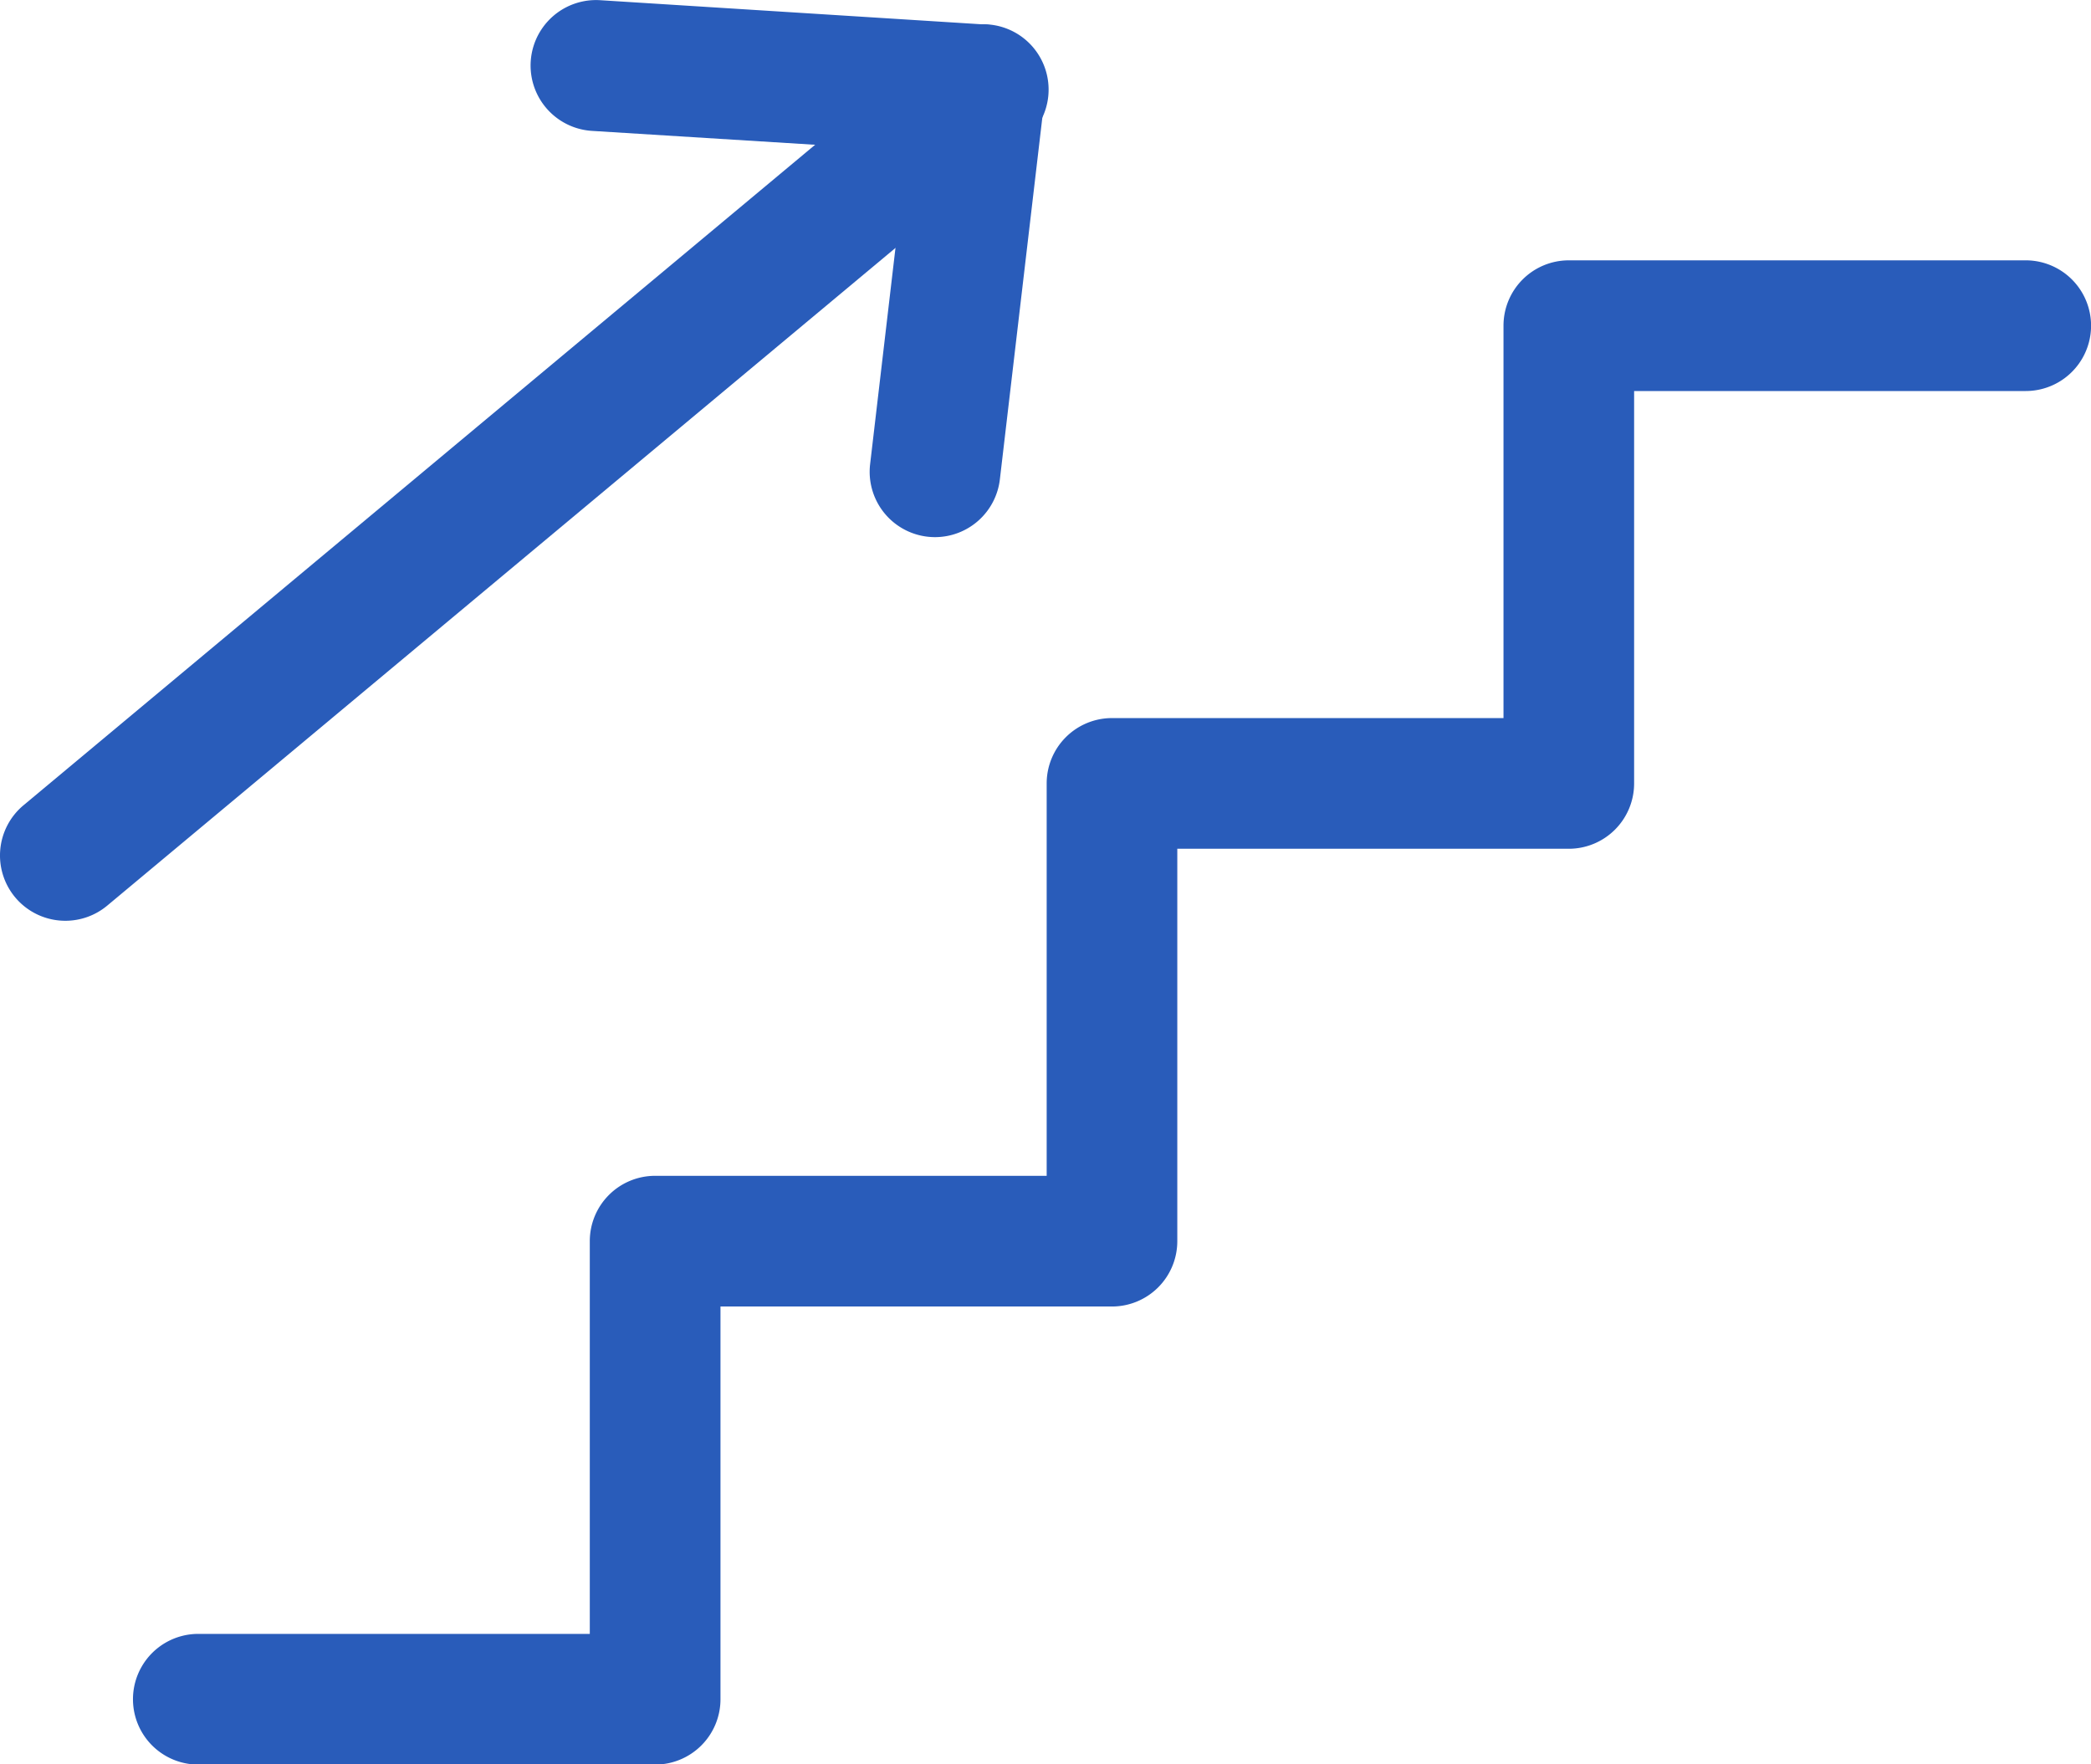
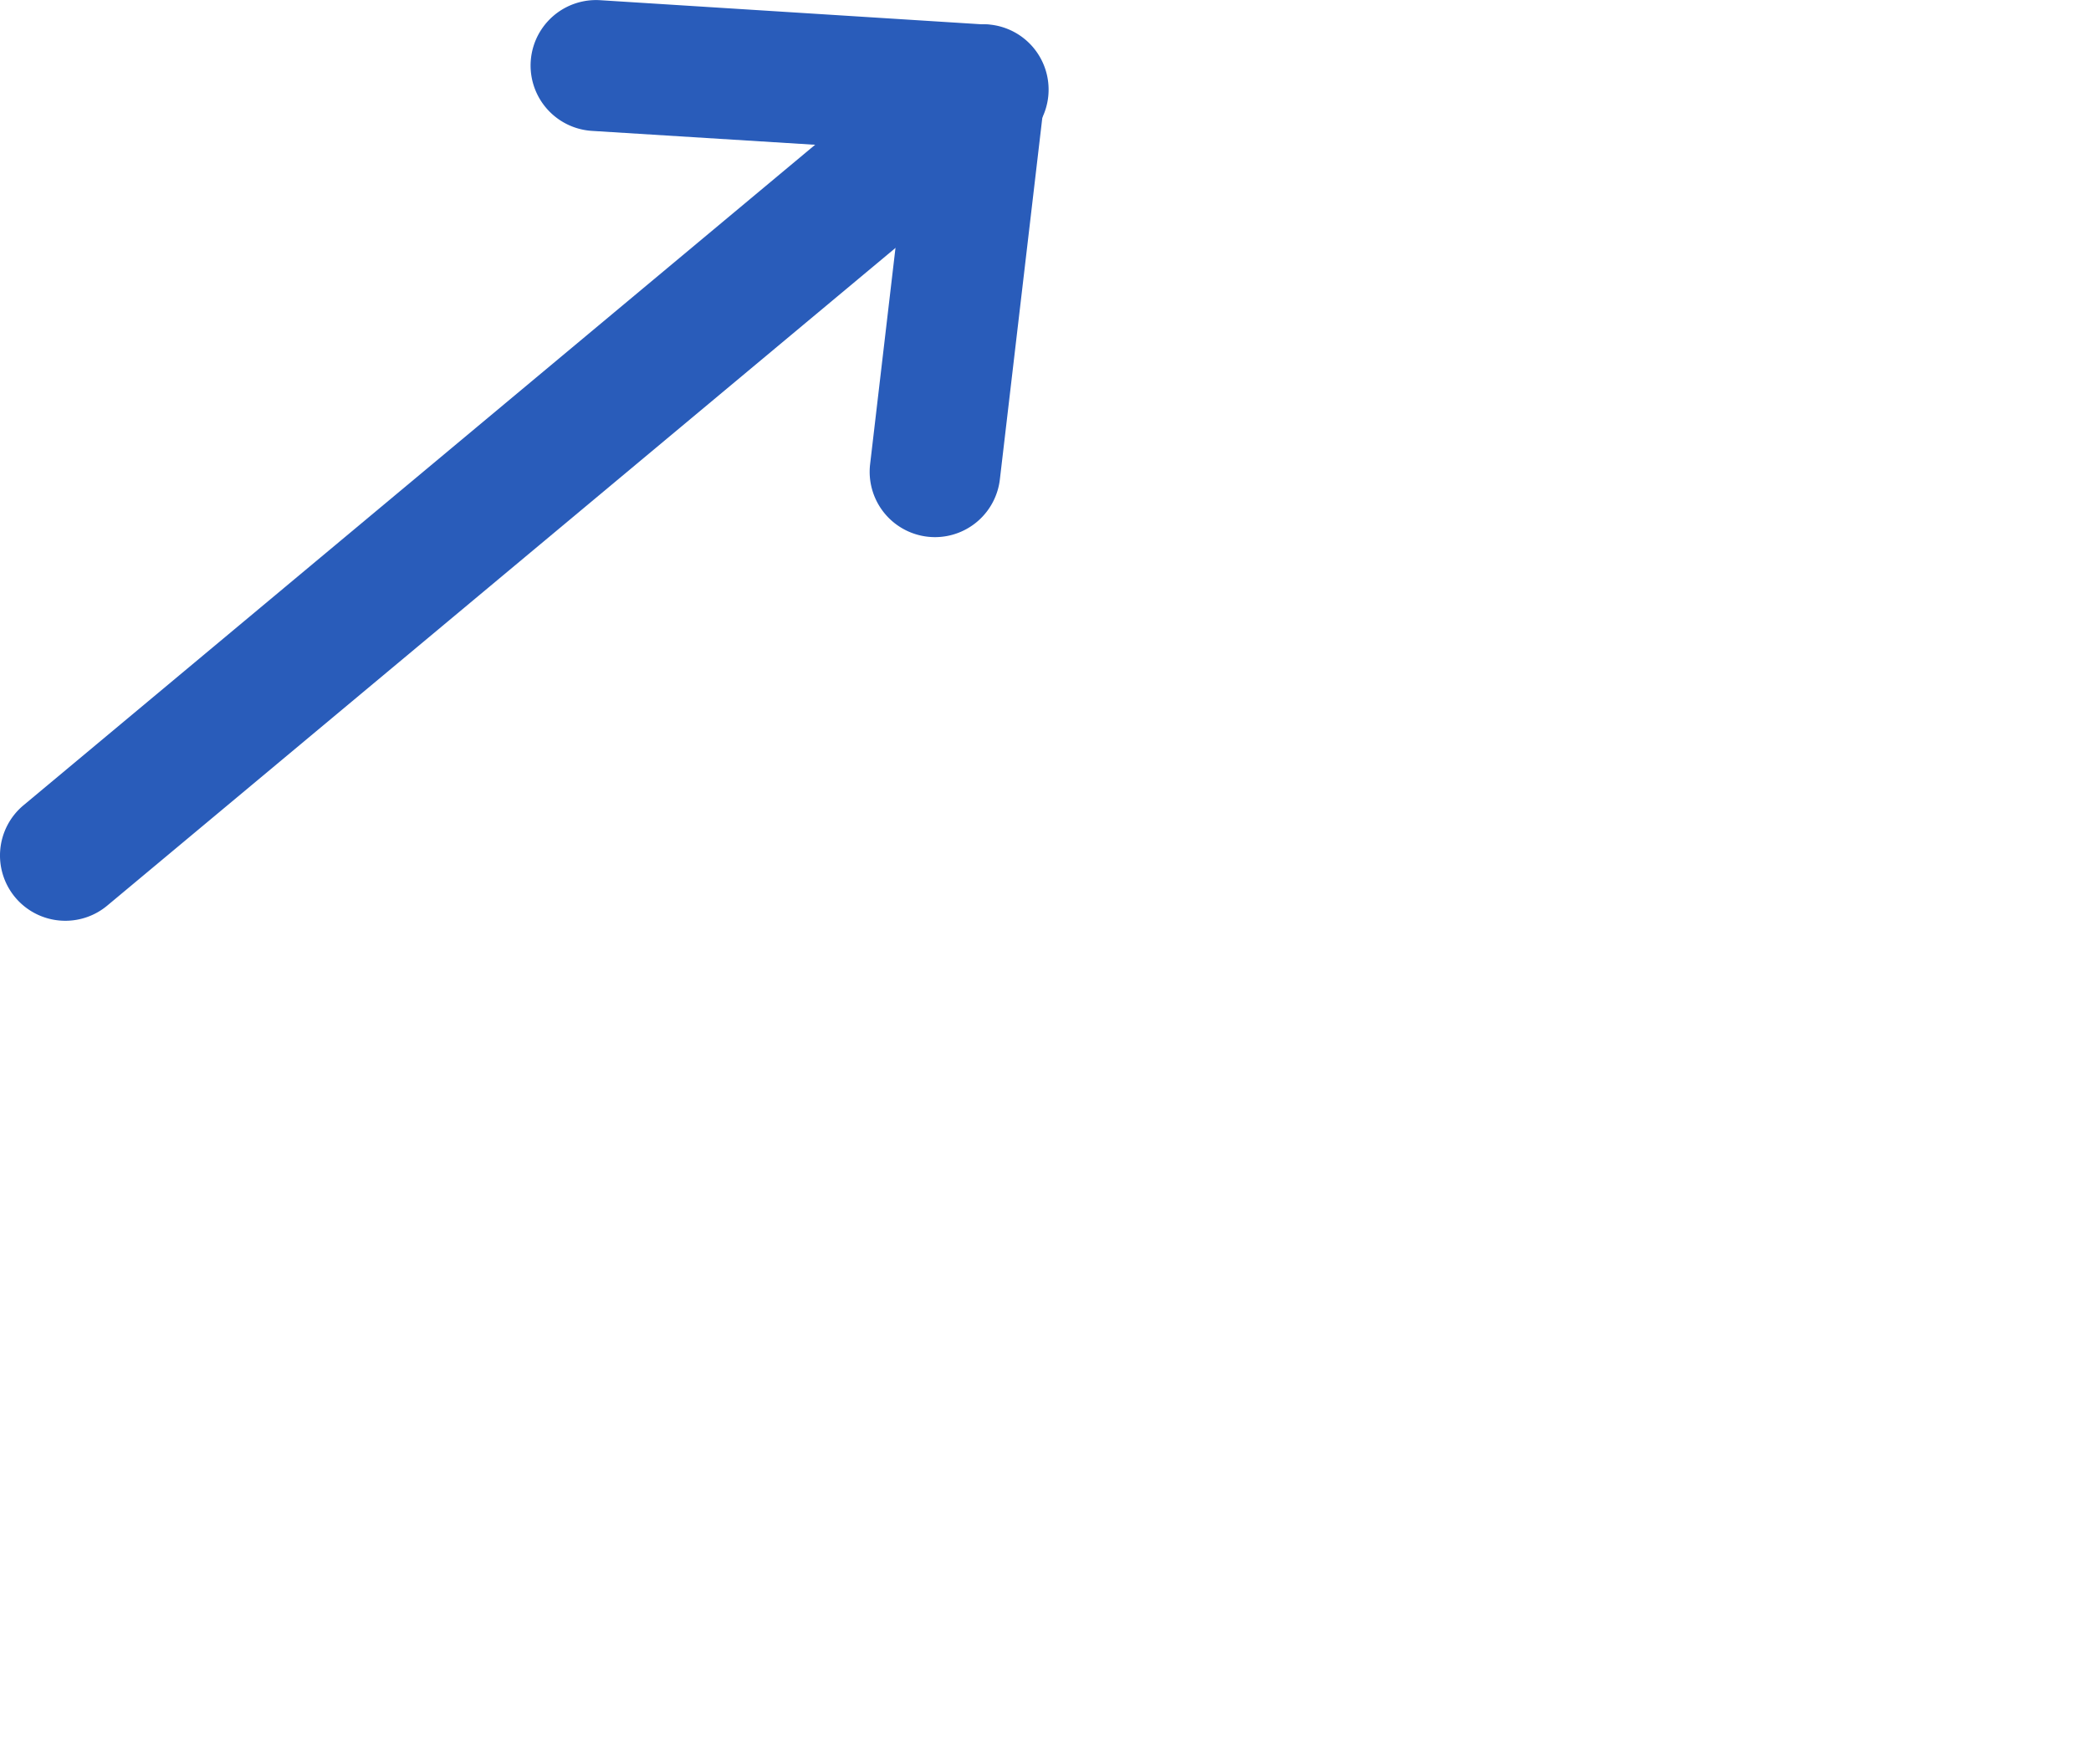
<svg xmlns="http://www.w3.org/2000/svg" width="32" height="27" viewBox="0 0 32 27">
  <g id="グループ_164132" data-name="グループ 164132" transform="translate(-125 1)">
    <g id="ステップのアイコン3" transform="translate(81.21 0)">
-       <path id="パス_46845" data-name="パス 46845" d="M65.981,114H58.99a1,1,0,1,1,0-2h5.991V105.99a1,1,0,0,1,1-1h5.992V98.985a1,1,0,0,1,1-1h5.991V91.98a1,1,0,0,1,1-1h6.992a1,1,0,0,1,0,2H80.963v6.005a1,1,0,0,1-1,1H73.972v6.005a1,1,0,0,1-1,1H66.981V113A1,1,0,0,1,65.981,114Z" transform="translate(-12.165 -87.996)" fill="#295cba" />
      <path id="線_4285" data-name="線 4285" d="M0,12.72a1,1,0,0,1-.768-.359,1,1,0,0,1,.127-1.408L13.407-.768a1,1,0,0,1,1.408.127A1,1,0,0,1,14.688.768L.641,12.488A1,1,0,0,1,0,12.72Z" transform="translate(44.79 0.371)" fill="#295cba" />
-       <path id="パス_46846" data-name="パス 46846" d="M107.018,68.6a1,1,0,0,1-.994-1.117l.563-4.8-4.82-.3a1,1,0,0,1,.126-2l5.873.371a1,1,0,0,1,.93,1.115l-.686,5.844A1,1,0,0,1,107.018,68.6Z" transform="translate(-48.918 -61.38)" fill="#295cba" />
+       <path id="パス_46846" data-name="パス 46846" d="M107.018,68.6a1,1,0,0,1-.994-1.117l.563-4.8-4.82-.3a1,1,0,0,1,.126-2l5.873.371a1,1,0,0,1,.93,1.115l-.686,5.844A1,1,0,0,1,107.018,68.6" transform="translate(-48.918 -61.38)" fill="#295cba" />
    </g>
  </g>
</svg>